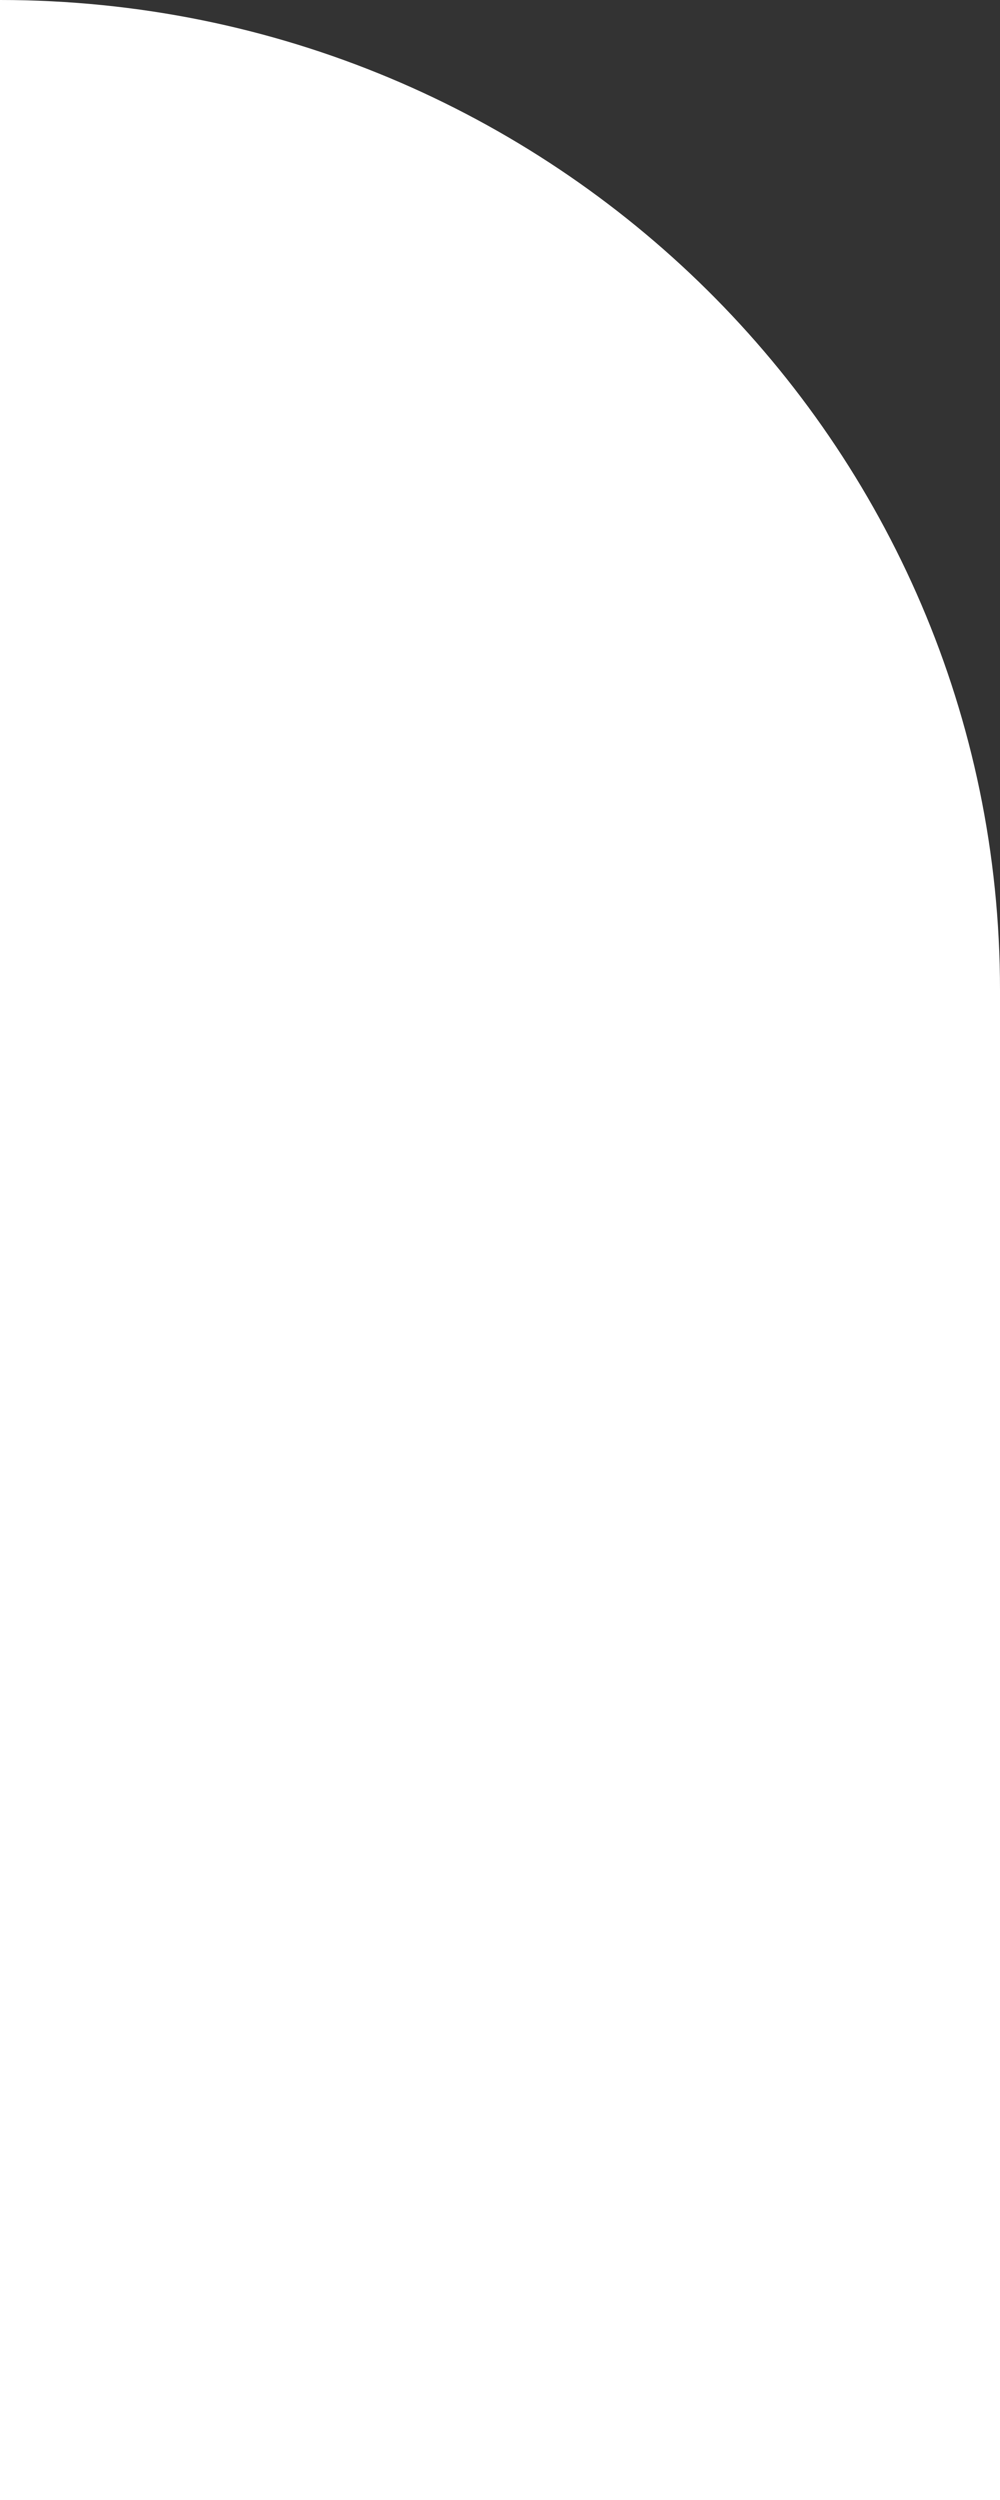
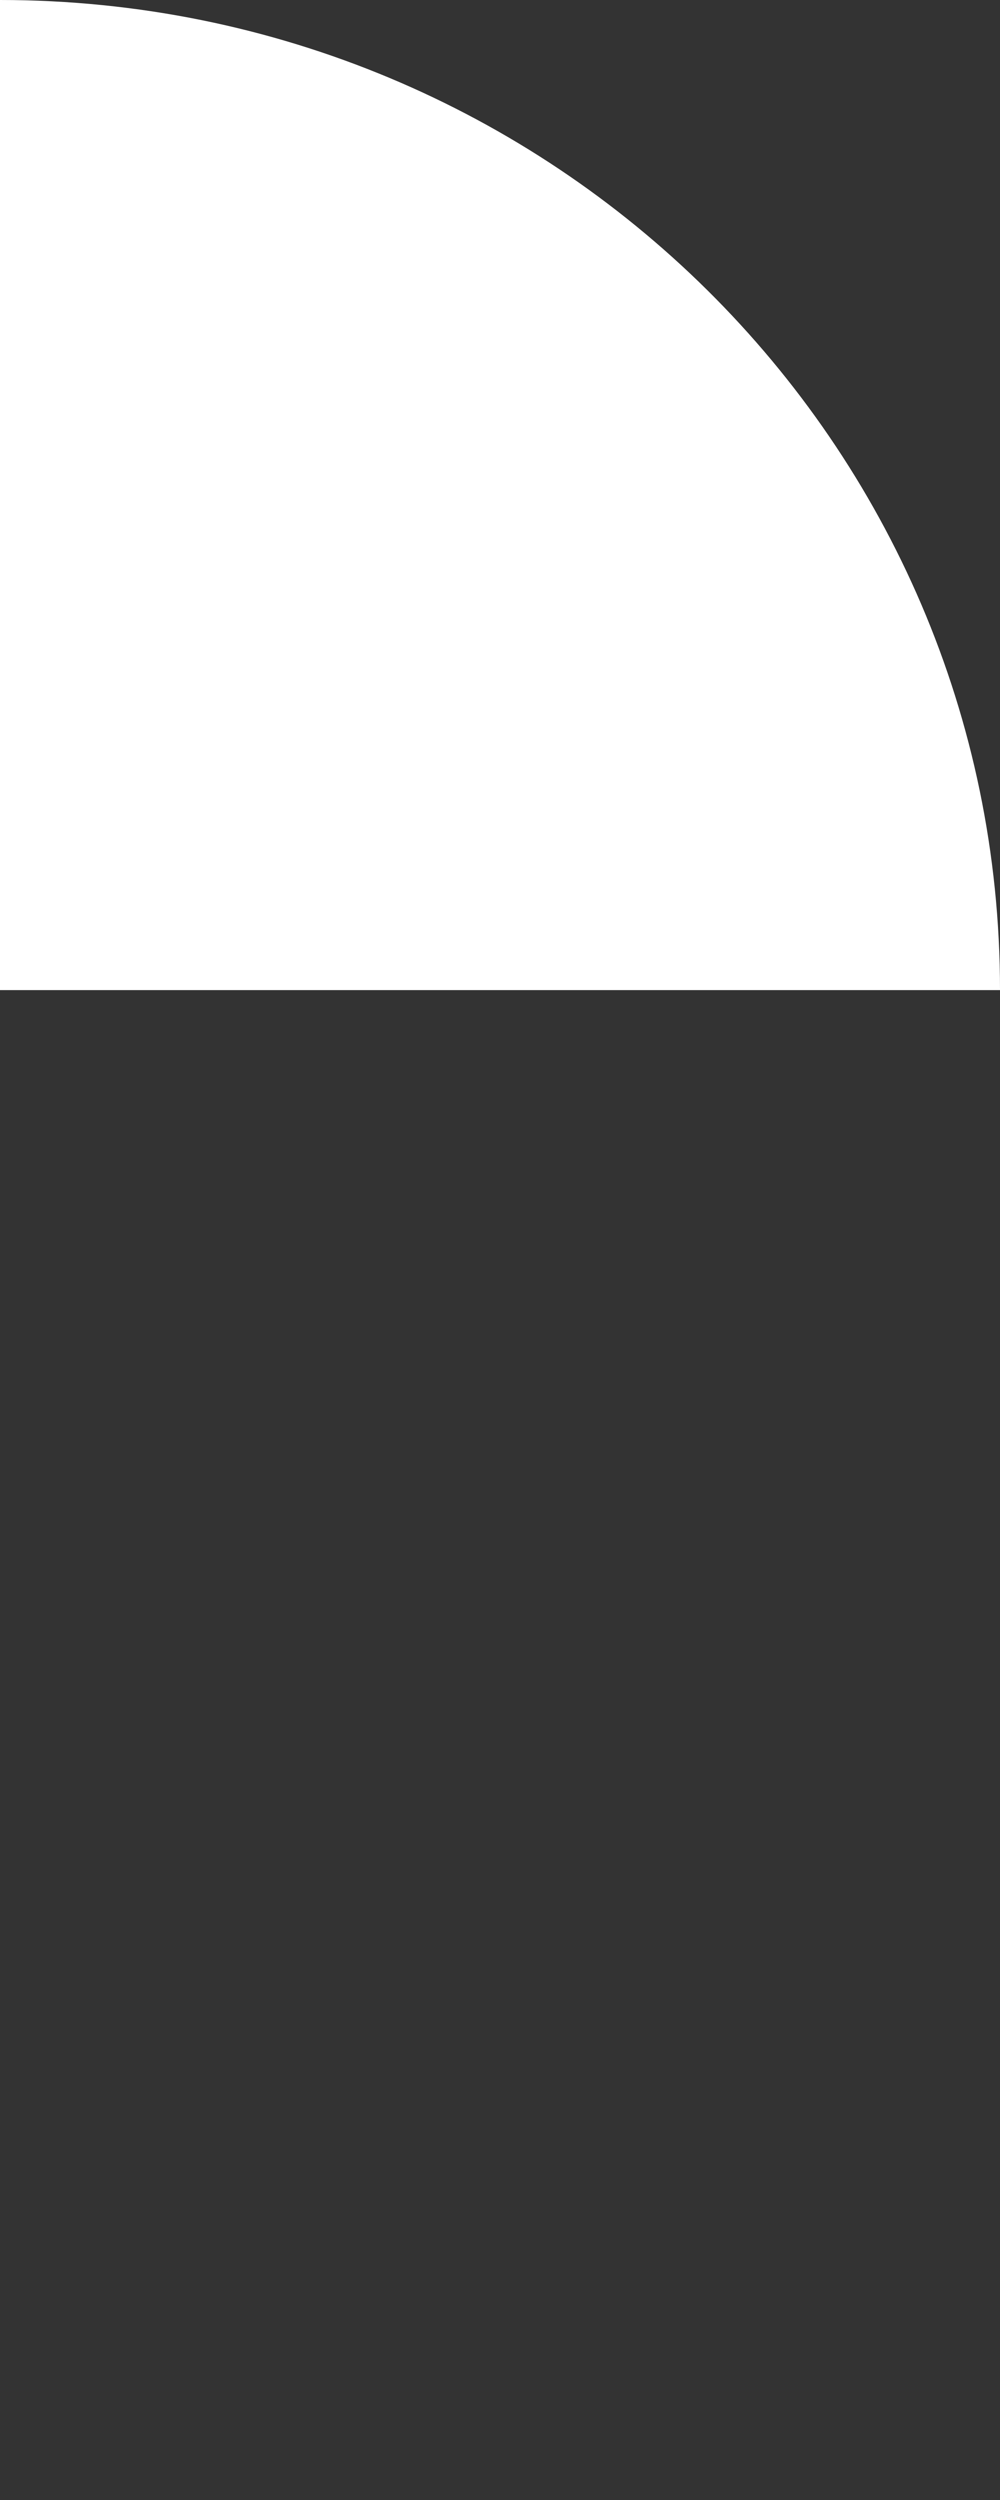
<svg xmlns="http://www.w3.org/2000/svg" viewBox="0 0 200 500">
  <rect x="0" y="0" width="200" height="500" fill="#333333" stroke="none" />
-   <path d="M200 198.02V500H0V0c110.46 0 200 88.65 200 198.02" fill="#fff" />
+   <path d="M200 198.02H0V0c110.46 0 200 88.65 200 198.02" fill="#fff" />
</svg>